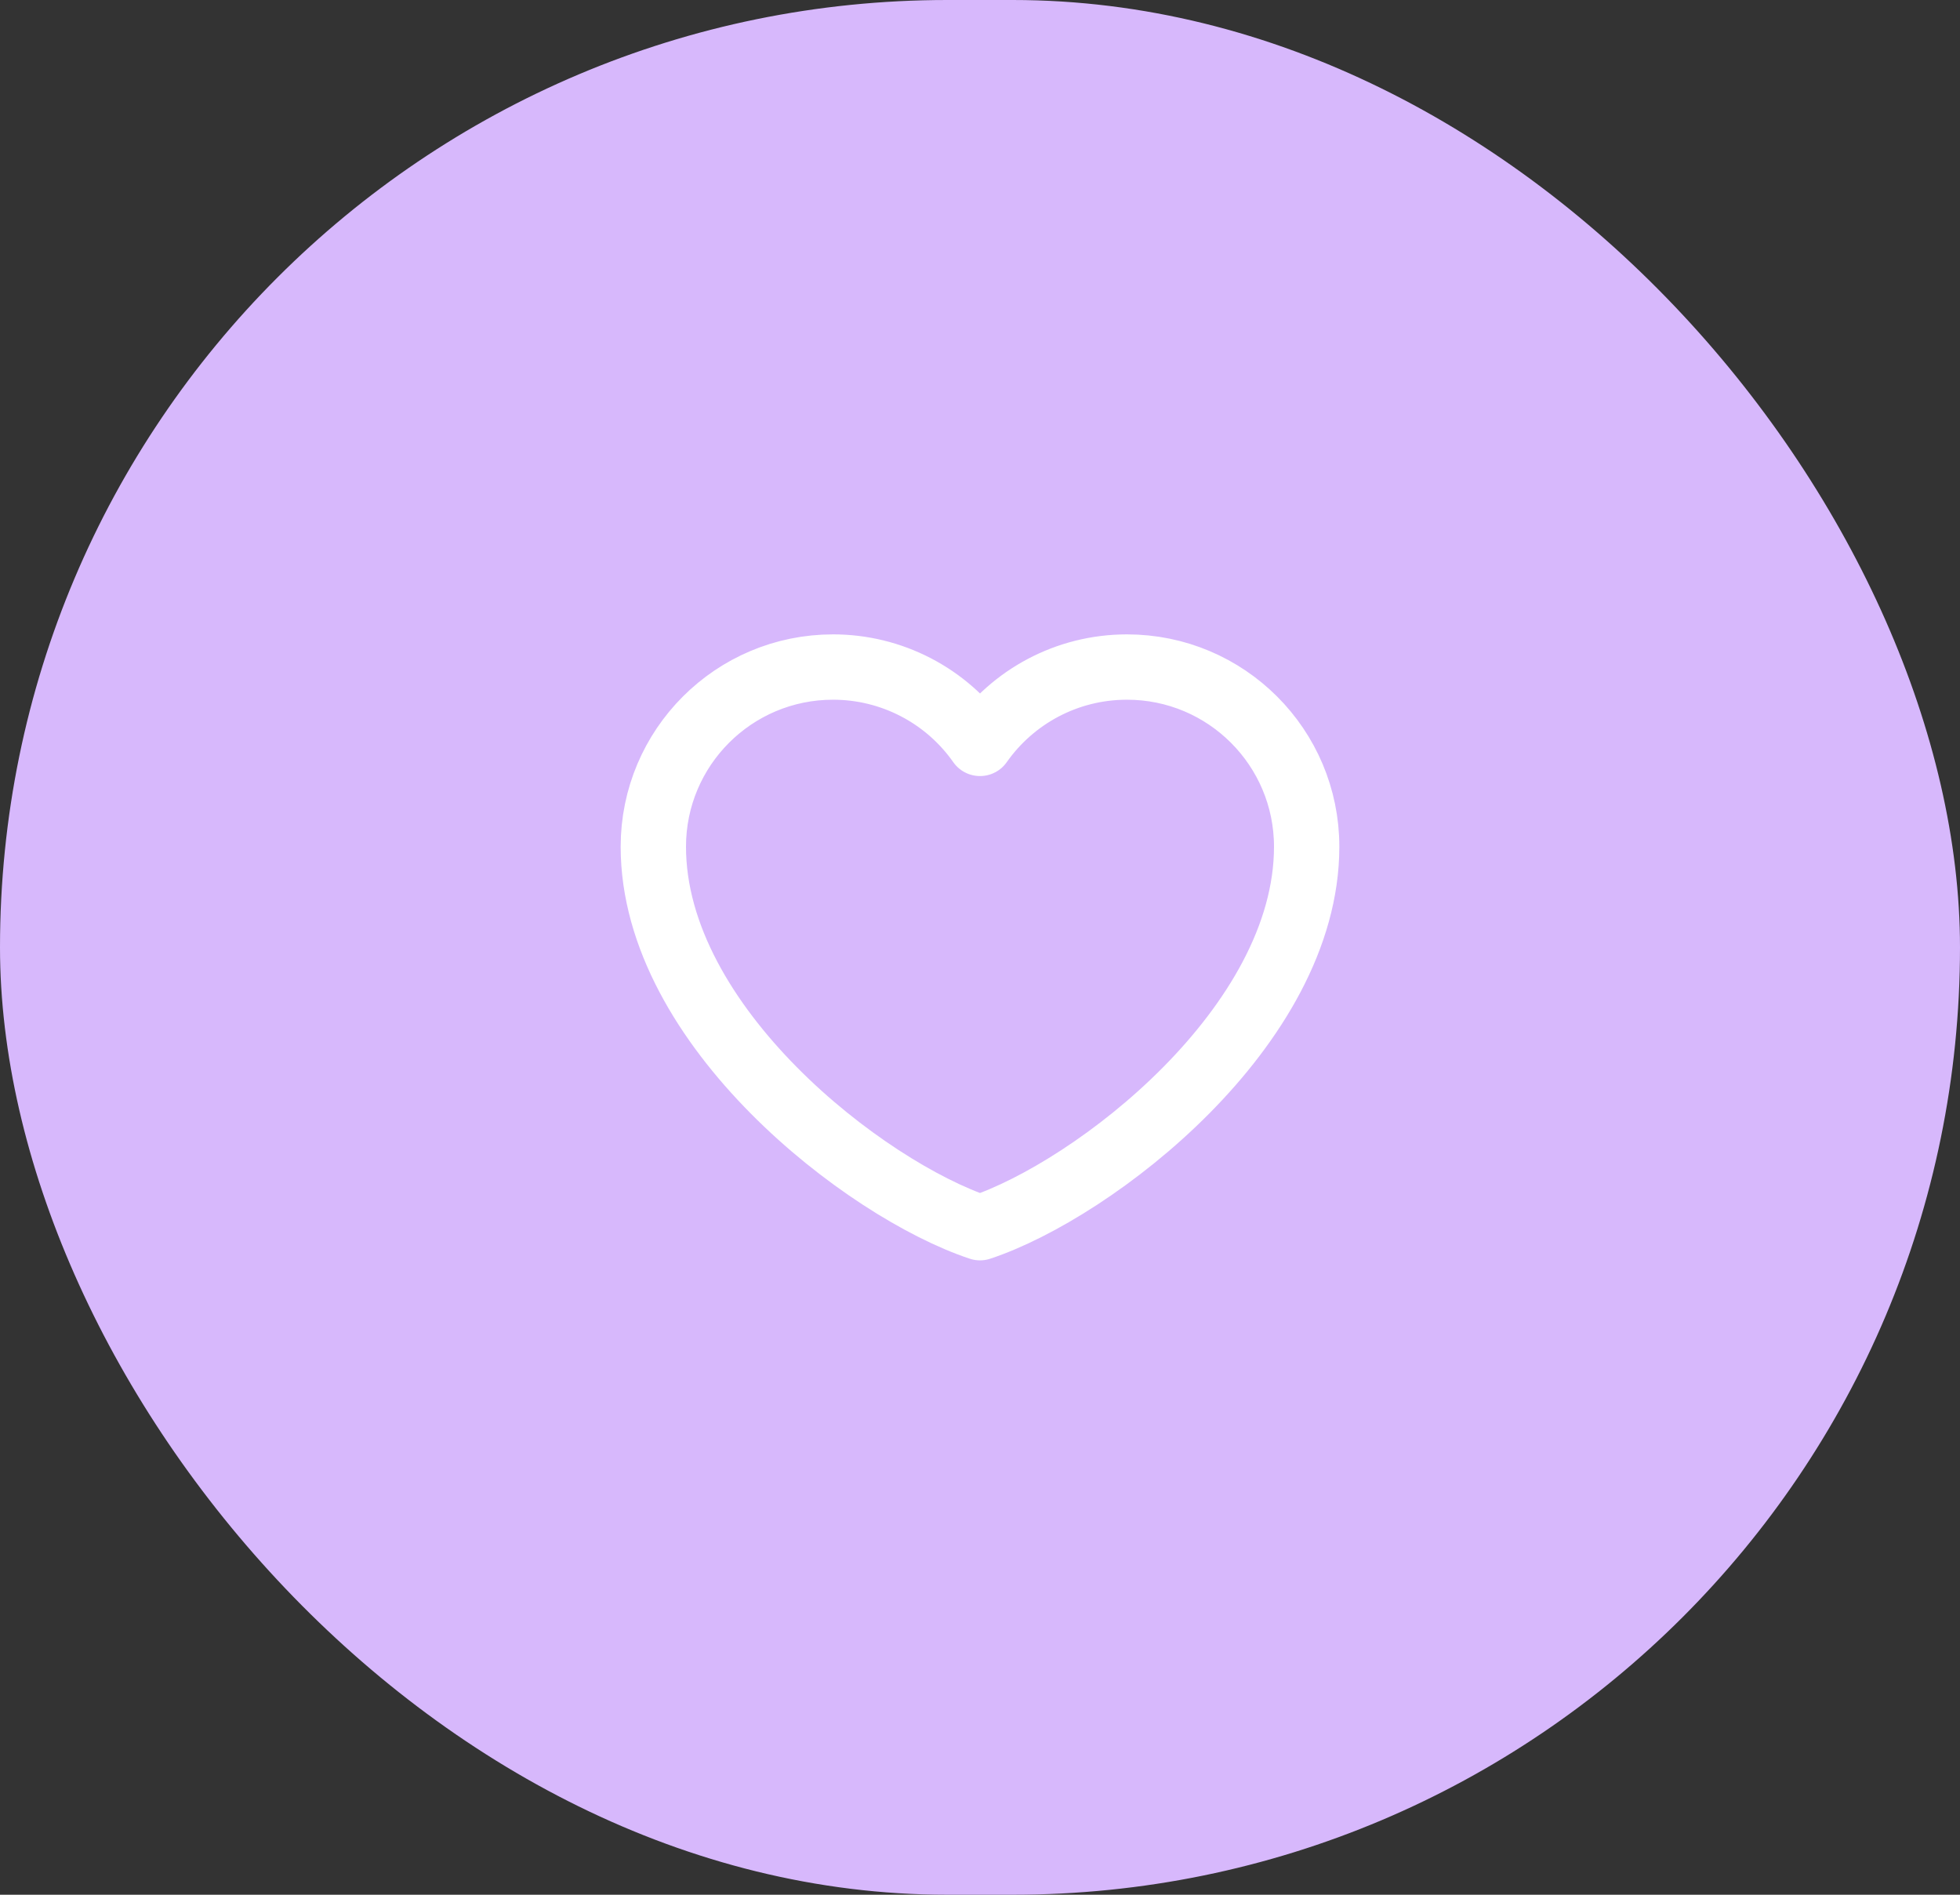
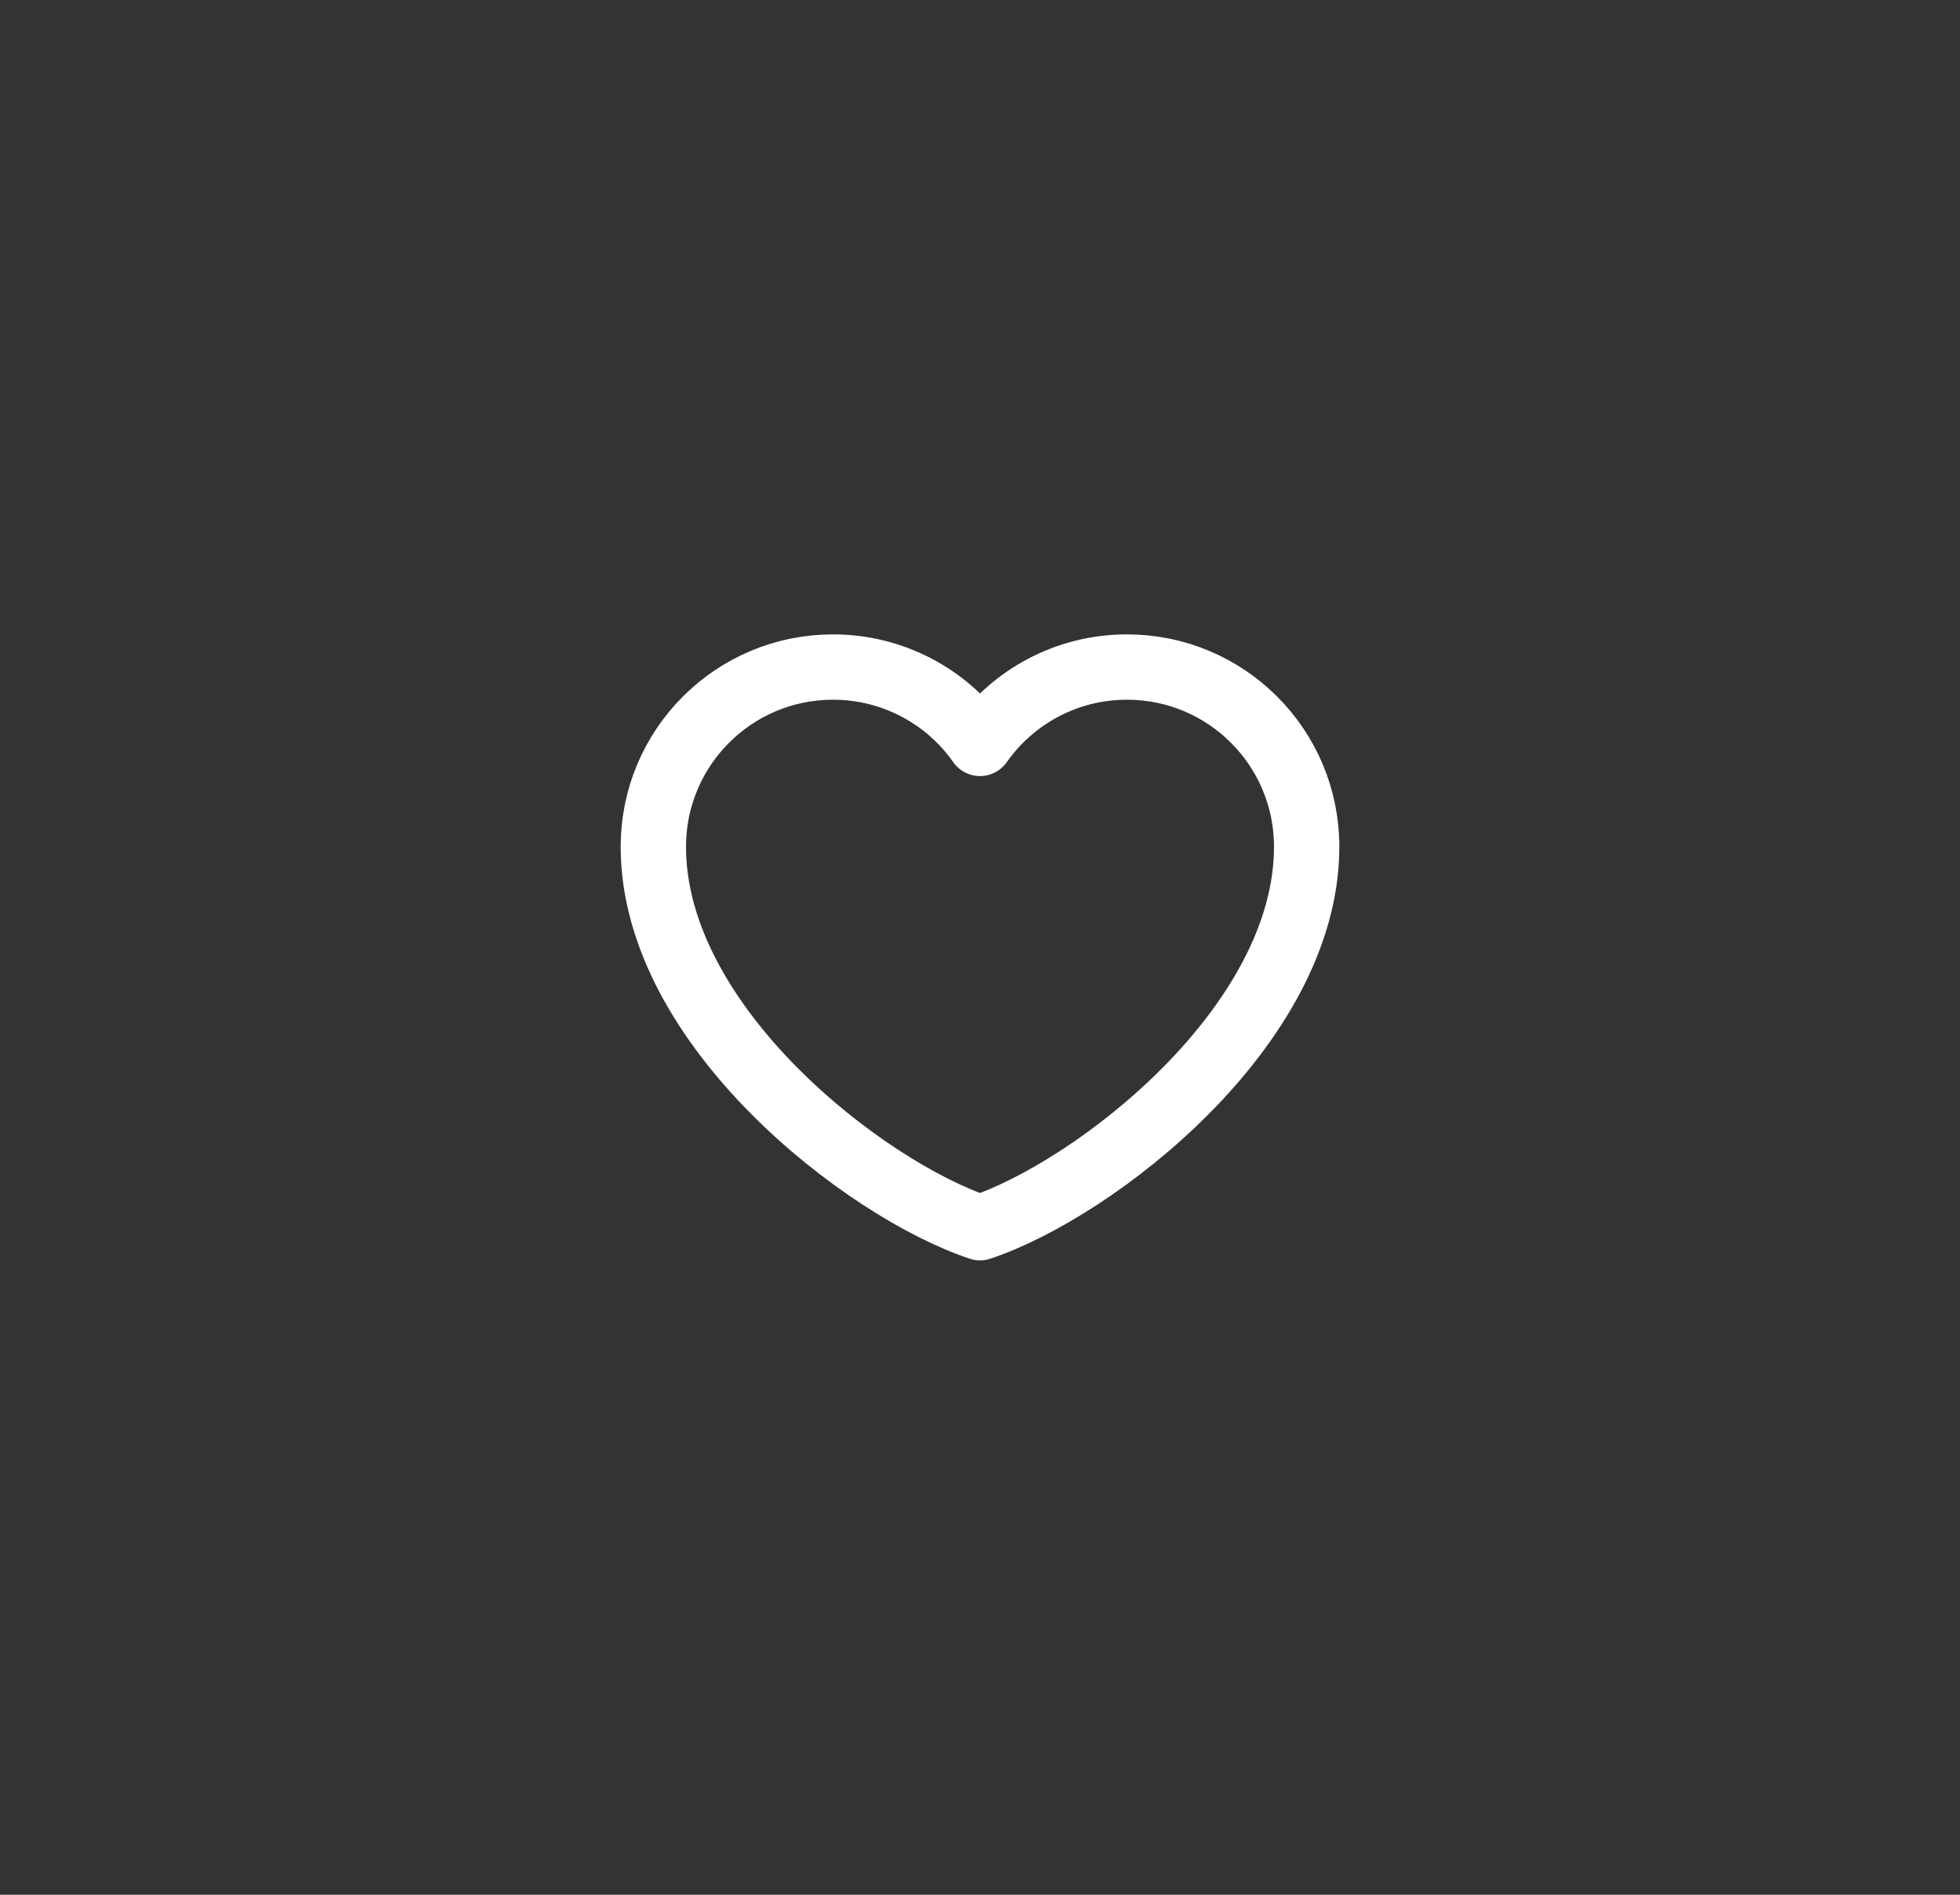
<svg xmlns="http://www.w3.org/2000/svg" width="60" height="58" viewBox="0 0 60 58" fill="none">
  <rect x="0" y="0" width="60" height="58" fill="#333333" stroke="none" />
-   <rect width="60" height="58" rx="29" fill="#D7B8FC" />
  <path d="M25.5 20.419C22.462 20.419 20 22.881 20 25.919C20 31.419 26.5 36.419 30 37.581C33.5 36.419 40 31.419 40 25.919C40 22.881 37.538 20.419 34.5 20.419C32.64 20.419 30.995 21.342 30 22.756C29.493 22.033 28.819 21.444 28.036 21.037C27.252 20.63 26.383 20.418 25.5 20.419Z" stroke="white" stroke-width="2" stroke-linecap="round" stroke-linejoin="round" />
</svg>